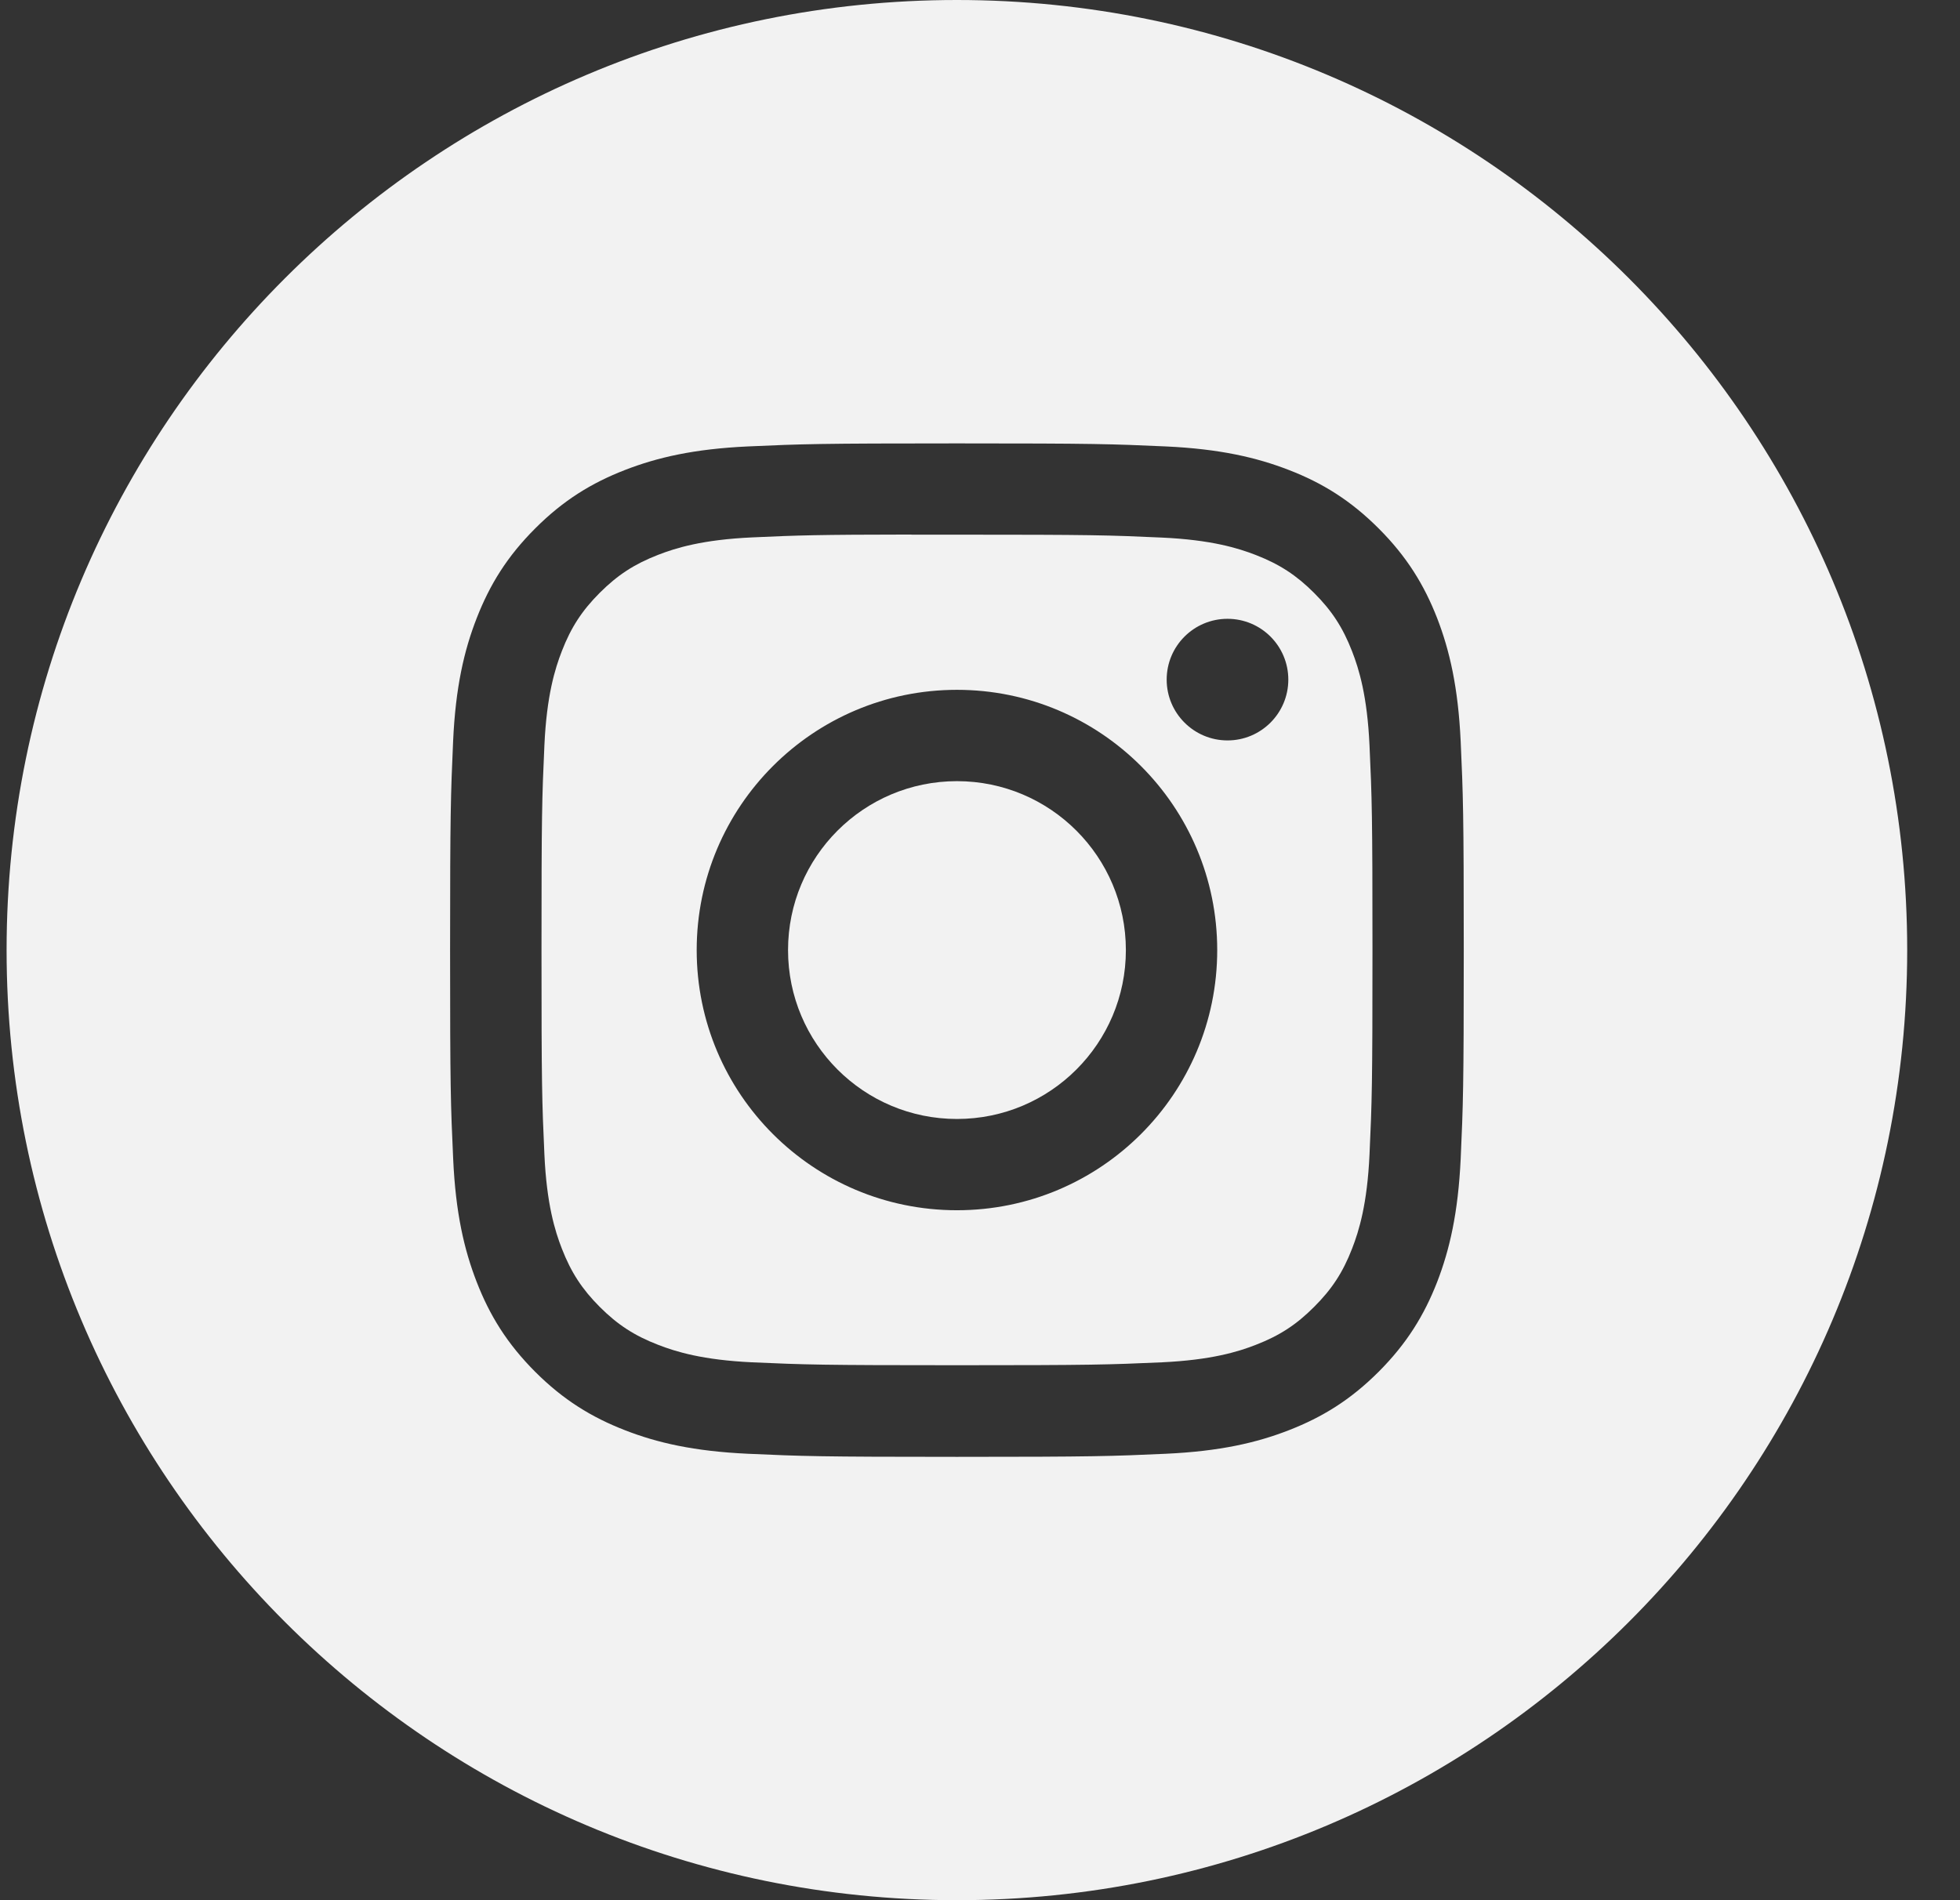
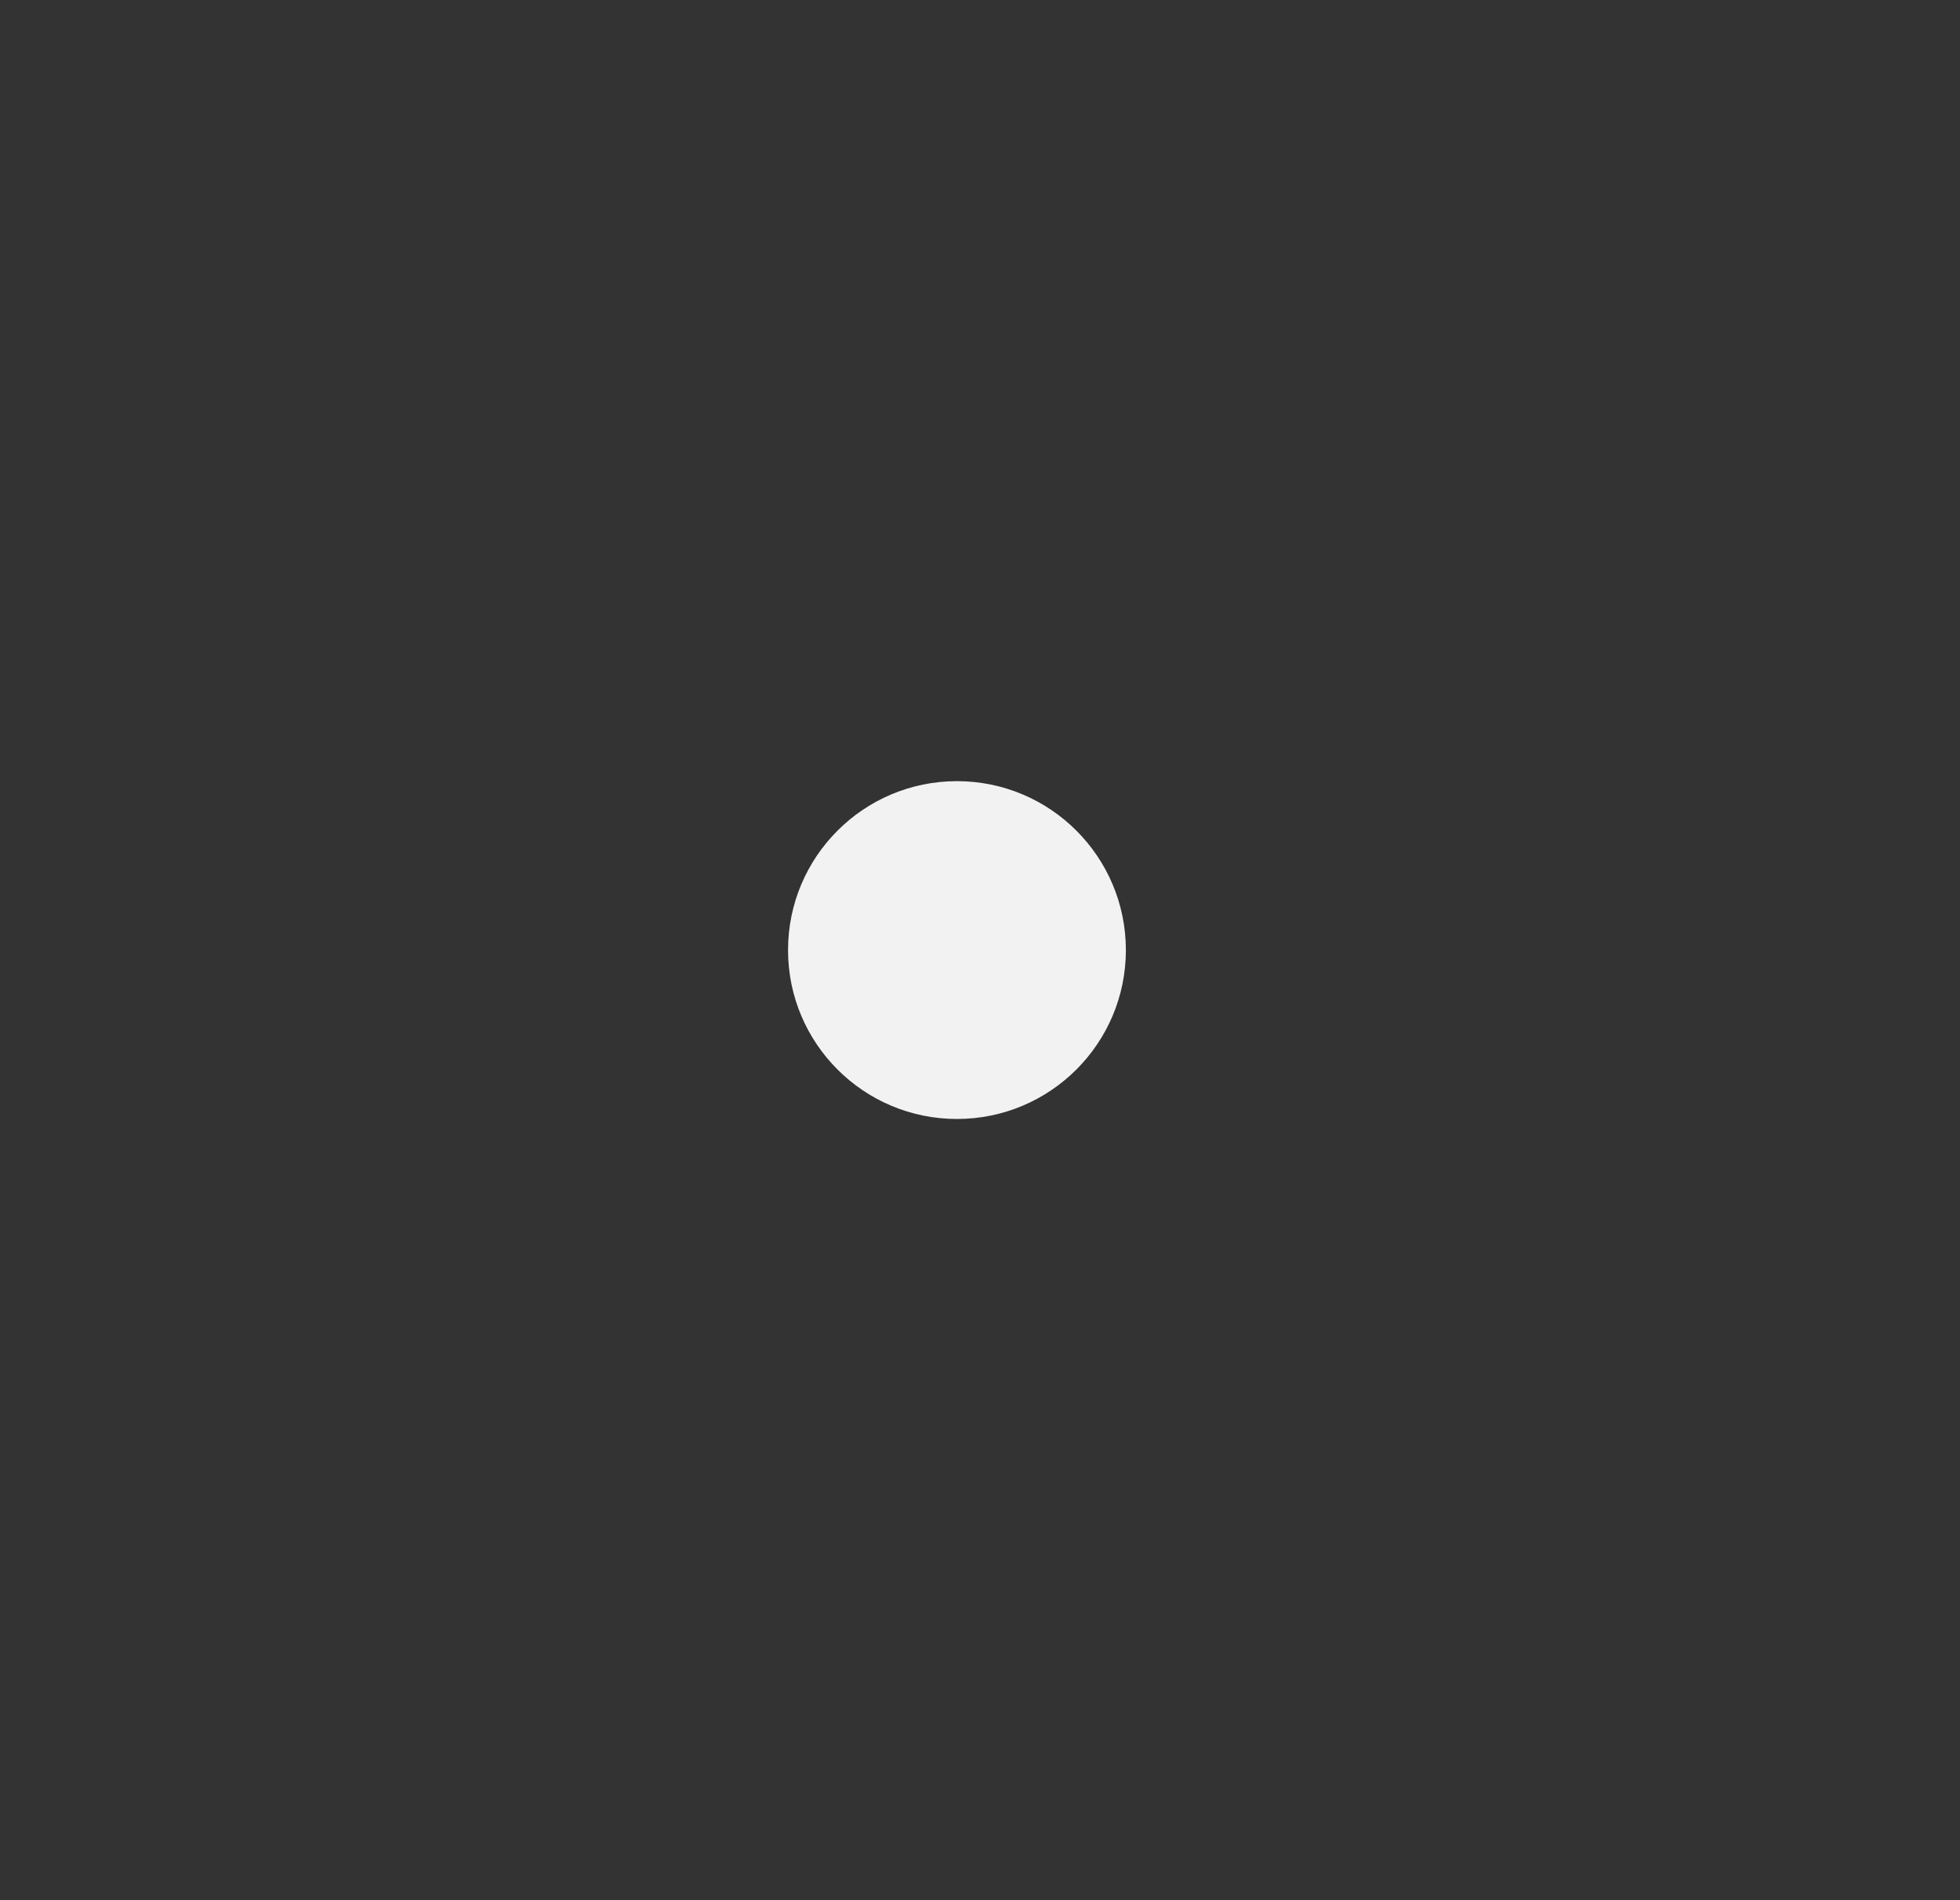
<svg xmlns="http://www.w3.org/2000/svg" width="33" height="32" viewBox="0 0 33 32" fill="none">
  <rect x="0" y="0" width="33" height="32" fill="#333333" stroke="none" />
-   <path fill-rule="evenodd" clip-rule="evenodd" d="M16.111 0C7.275 0 0.111 7.163 0.111 16C0.111 24.837 7.275 32 16.111 32C24.948 32 32.111 24.837 32.111 16C32.111 7.163 24.948 0 16.111 0ZM12.594 7.518C13.504 7.477 13.795 7.467 16.112 7.467H16.11C18.428 7.467 18.718 7.477 19.628 7.518C20.536 7.56 21.157 7.704 21.701 7.915C22.262 8.132 22.737 8.424 23.212 8.899C23.686 9.373 23.978 9.849 24.197 10.41C24.407 10.953 24.55 11.573 24.593 12.482C24.634 13.392 24.645 13.682 24.645 16C24.645 18.318 24.634 18.608 24.593 19.518C24.55 20.426 24.407 21.046 24.197 21.589C23.978 22.15 23.686 22.626 23.212 23.101C22.738 23.575 22.262 23.867 21.701 24.085C21.158 24.297 20.537 24.44 19.629 24.482C18.719 24.523 18.429 24.534 16.111 24.534C13.794 24.534 13.503 24.523 12.593 24.482C11.684 24.44 11.064 24.297 10.521 24.085C9.96 23.867 9.484 23.575 9.01 23.101C8.536 22.626 8.244 22.15 8.026 21.589C7.815 21.046 7.671 20.426 7.63 19.518C7.588 18.608 7.578 18.318 7.578 16C7.578 13.682 7.589 13.392 7.629 12.481C7.67 11.573 7.814 10.953 8.026 10.41C8.245 9.849 8.536 9.373 9.011 8.899C9.485 8.424 9.961 8.133 10.522 7.915C11.065 7.704 11.685 7.56 12.594 7.518Z" fill="#F2F2F2" />
-   <path fill-rule="evenodd" clip-rule="evenodd" d="M15.347 9.004C15.495 9.004 15.655 9.004 15.828 9.004L16.112 9.004C18.391 9.004 18.661 9.012 19.561 9.053C20.392 9.091 20.844 9.23 21.145 9.347C21.543 9.502 21.827 9.687 22.125 9.985C22.424 10.284 22.609 10.568 22.764 10.967C22.881 11.267 23.02 11.719 23.058 12.551C23.099 13.45 23.108 13.72 23.108 15.998C23.108 18.275 23.099 18.545 23.058 19.445C23.02 20.277 22.881 20.729 22.764 21.029C22.61 21.427 22.424 21.711 22.125 22.009C21.827 22.308 21.543 22.493 21.145 22.647C20.845 22.765 20.392 22.903 19.561 22.942C18.661 22.982 18.391 22.991 16.112 22.991C13.834 22.991 13.564 22.982 12.664 22.942C11.832 22.903 11.38 22.764 11.08 22.647C10.681 22.493 10.397 22.308 10.098 22.009C9.8 21.71 9.615 21.427 9.46 21.028C9.343 20.728 9.204 20.276 9.166 19.444C9.125 18.545 9.117 18.274 9.117 15.996C9.117 13.717 9.125 13.448 9.166 12.549C9.204 11.716 9.343 11.265 9.46 10.964C9.614 10.566 9.8 10.281 10.098 9.983C10.397 9.684 10.681 9.499 11.08 9.344C11.38 9.227 11.832 9.088 12.664 9.05C13.451 9.014 13.756 9.004 15.347 9.002V9.004ZM20.667 10.421C20.102 10.421 19.643 10.879 19.643 11.445C19.643 12.01 20.102 12.469 20.667 12.469C21.233 12.469 21.691 12.01 21.691 11.445C21.691 10.879 21.233 10.421 20.667 10.421V10.421ZM11.73 16C11.73 13.58 13.692 11.617 16.112 11.617C18.532 11.617 20.494 13.58 20.494 16C20.494 18.42 18.532 20.381 16.112 20.381C13.692 20.381 11.73 18.42 11.73 16Z" fill="#F2F2F2" />
  <path d="M16.112 13.155C17.683 13.155 18.956 14.429 18.956 16C18.956 17.571 17.683 18.844 16.112 18.844C14.541 18.844 13.268 17.571 13.268 16C13.268 14.429 14.541 13.155 16.112 13.155Z" fill="#F2F2F2" />
</svg>